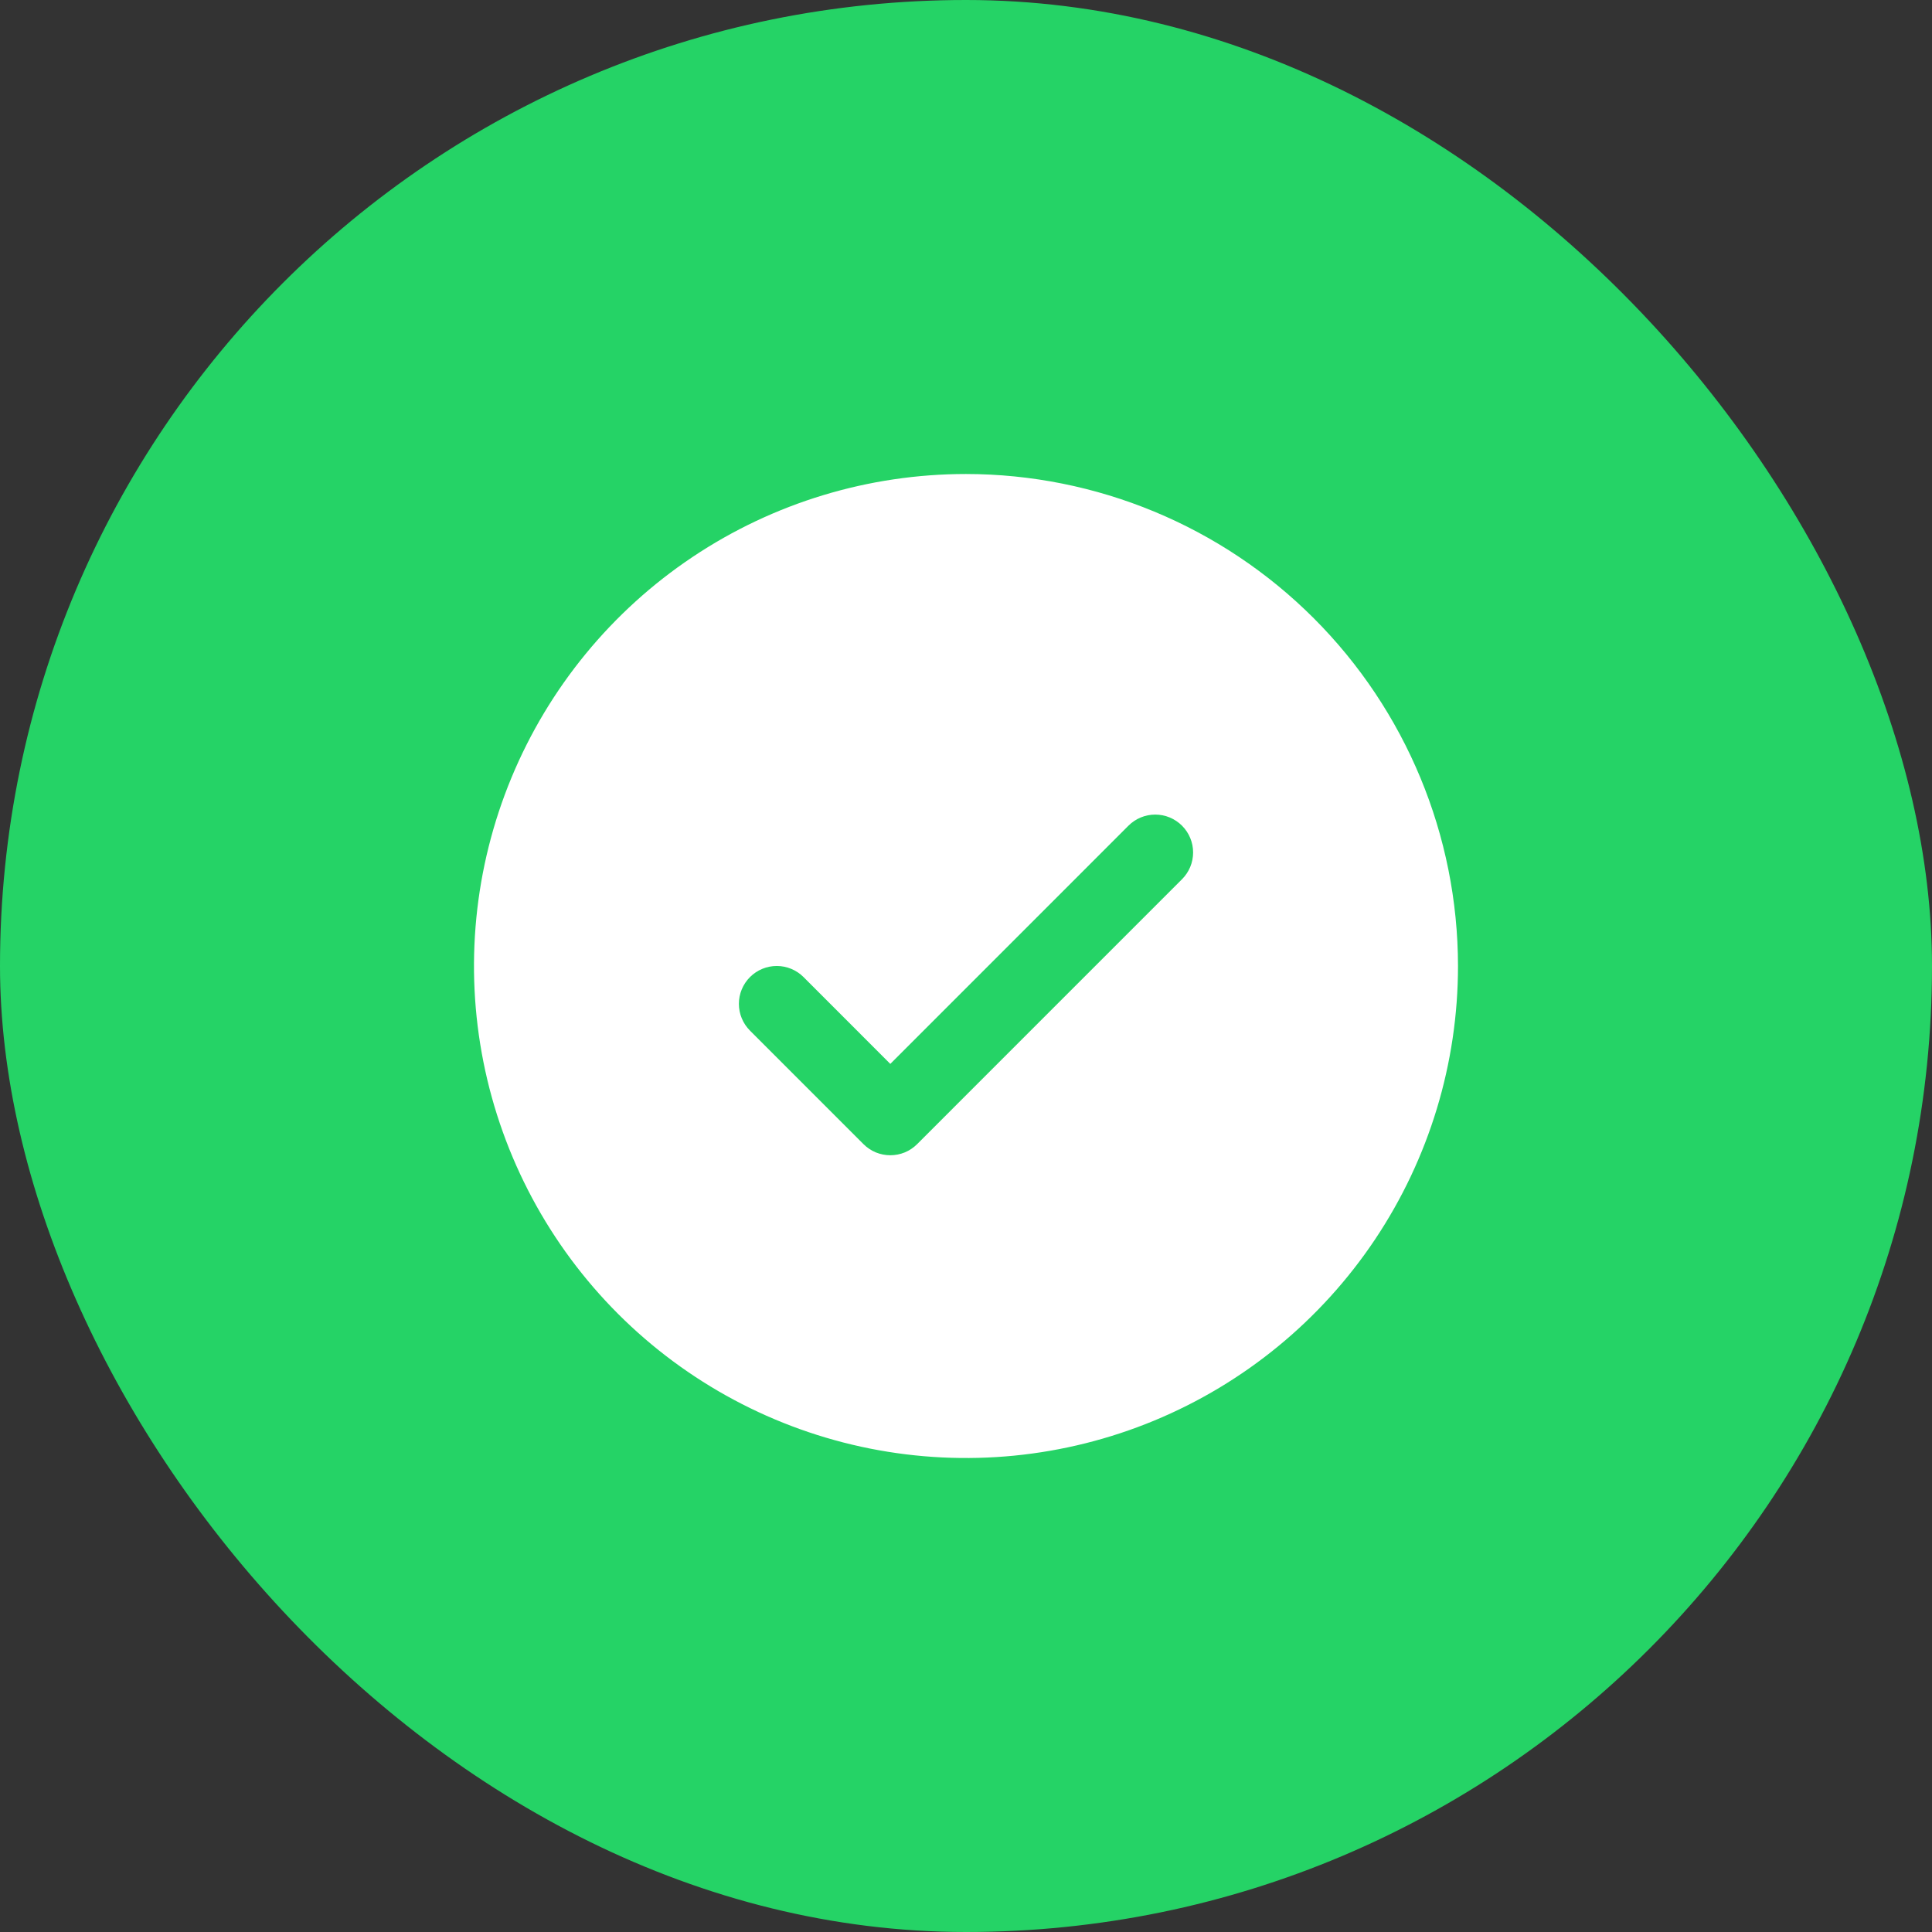
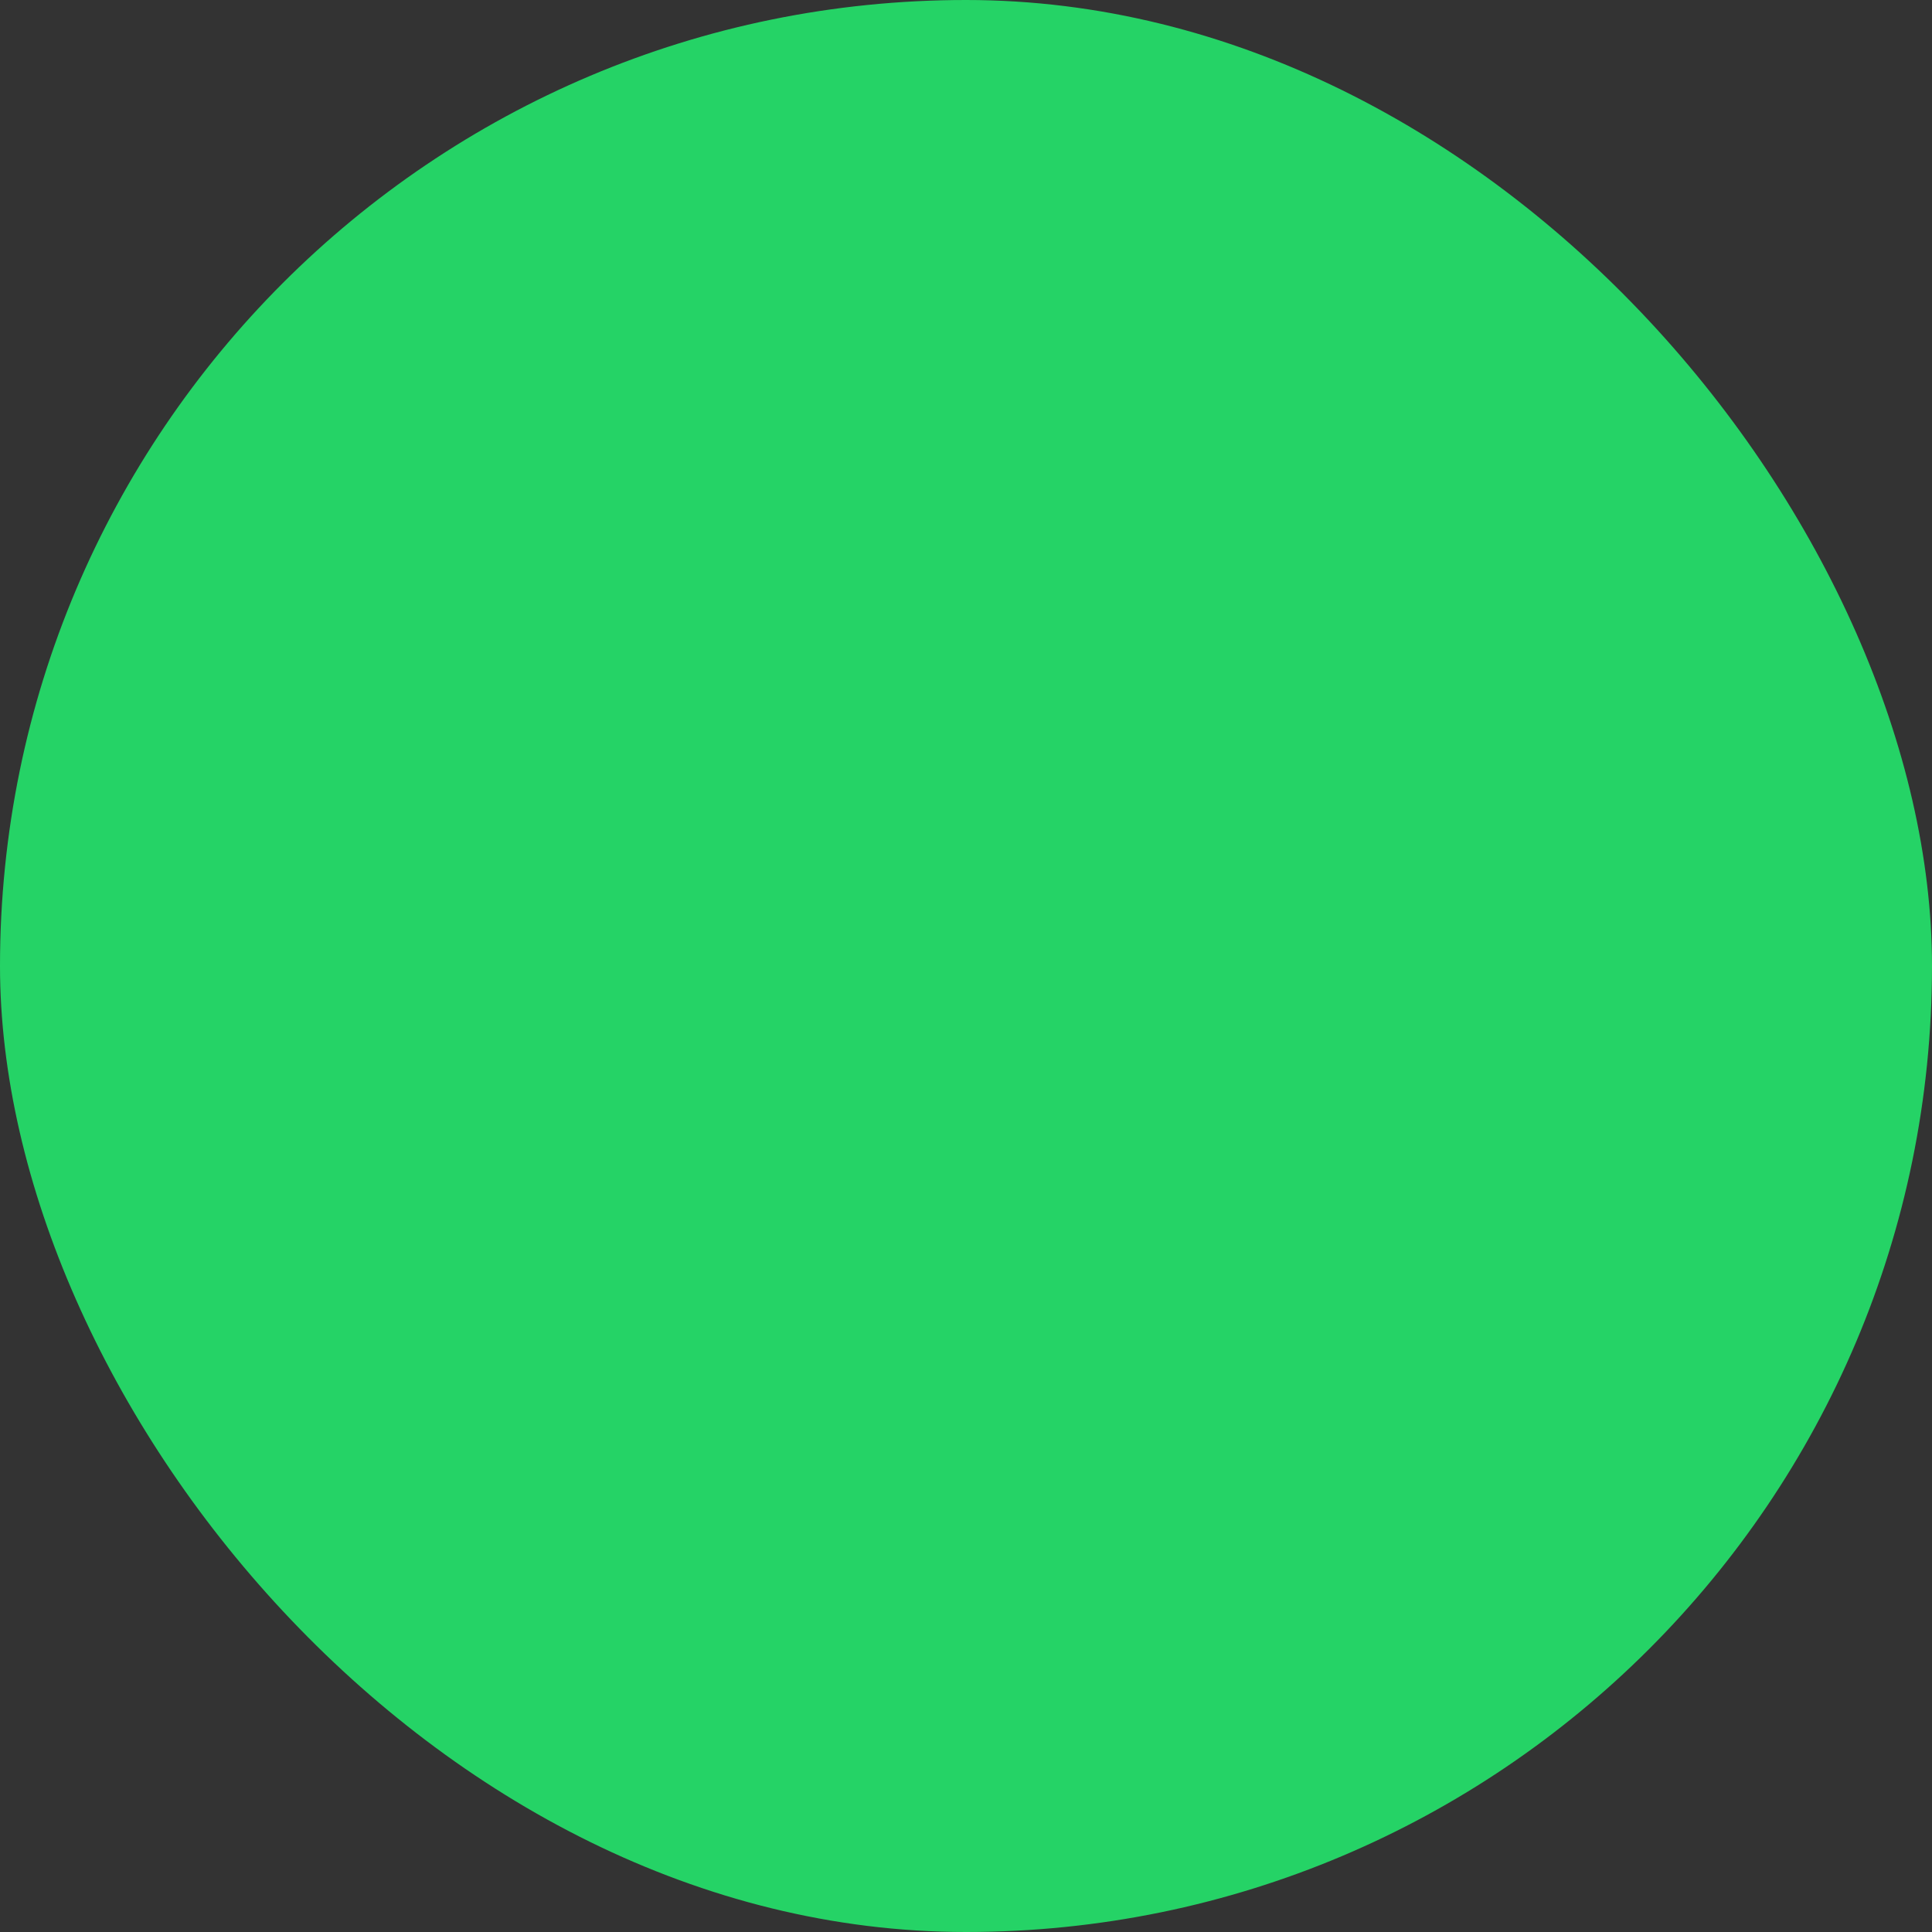
<svg xmlns="http://www.w3.org/2000/svg" width="67" height="67" viewBox="0 0 67 67" fill="none">
  <rect x="0" y="0" width="67" height="67" fill="#333333" stroke="none" />
  <rect width="67" height="67" rx="33.5" fill="#25D366" />
  <g clip-path="url(#clip0_689_12)">
-     <path d="M33.5 16.438C30.125 16.438 26.826 17.438 24.021 19.313C21.215 21.188 19.028 23.853 17.736 26.971C16.445 30.088 16.107 33.519 16.765 36.829C17.424 40.139 19.049 43.179 21.435 45.565C23.821 47.951 26.861 49.576 30.171 50.235C33.481 50.893 36.912 50.555 40.029 49.264C43.147 47.972 45.812 45.785 47.687 42.979C49.562 40.173 50.562 36.875 50.562 33.5C50.558 28.976 48.758 24.639 45.56 21.44C42.361 18.241 38.024 16.442 33.5 16.438ZM40.991 30.491L31.804 39.679C31.682 39.801 31.537 39.897 31.378 39.964C31.218 40.029 31.047 40.063 30.875 40.063C30.703 40.063 30.532 40.029 30.372 39.964C30.213 39.897 30.068 39.801 29.946 39.679L26.009 35.741C25.763 35.495 25.624 35.161 25.624 34.812C25.624 34.464 25.763 34.13 26.009 33.884C26.255 33.638 26.589 33.499 26.938 33.499C27.286 33.499 27.62 33.638 27.866 33.884L30.875 36.895L39.134 28.634C39.256 28.512 39.401 28.415 39.56 28.349C39.719 28.283 39.89 28.249 40.062 28.249C40.235 28.249 40.406 28.283 40.565 28.349C40.724 28.415 40.869 28.512 40.991 28.634C41.113 28.756 41.21 28.901 41.276 29.06C41.342 29.219 41.376 29.39 41.376 29.562C41.376 29.735 41.342 29.906 41.276 30.065C41.21 30.224 41.113 30.369 40.991 30.491Z" fill="white" />
+     <path d="M33.5 16.438C30.125 16.438 26.826 17.438 24.021 19.313C21.215 21.188 19.028 23.853 17.736 26.971C17.424 40.139 19.049 43.179 21.435 45.565C23.821 47.951 26.861 49.576 30.171 50.235C33.481 50.893 36.912 50.555 40.029 49.264C43.147 47.972 45.812 45.785 47.687 42.979C49.562 40.173 50.562 36.875 50.562 33.5C50.558 28.976 48.758 24.639 45.56 21.44C42.361 18.241 38.024 16.442 33.5 16.438ZM40.991 30.491L31.804 39.679C31.682 39.801 31.537 39.897 31.378 39.964C31.218 40.029 31.047 40.063 30.875 40.063C30.703 40.063 30.532 40.029 30.372 39.964C30.213 39.897 30.068 39.801 29.946 39.679L26.009 35.741C25.763 35.495 25.624 35.161 25.624 34.812C25.624 34.464 25.763 34.13 26.009 33.884C26.255 33.638 26.589 33.499 26.938 33.499C27.286 33.499 27.62 33.638 27.866 33.884L30.875 36.895L39.134 28.634C39.256 28.512 39.401 28.415 39.56 28.349C39.719 28.283 39.89 28.249 40.062 28.249C40.235 28.249 40.406 28.283 40.565 28.349C40.724 28.415 40.869 28.512 40.991 28.634C41.113 28.756 41.21 28.901 41.276 29.06C41.342 29.219 41.376 29.39 41.376 29.562C41.376 29.735 41.342 29.906 41.276 30.065C41.21 30.224 41.113 30.369 40.991 30.491Z" fill="white" />
  </g>
  <defs>
    <clipPath id="clip0_689_12">
-       <rect width="42" height="42" fill="white" transform="translate(12.5 12.5)" />
-     </clipPath>
+       </clipPath>
  </defs>
</svg>